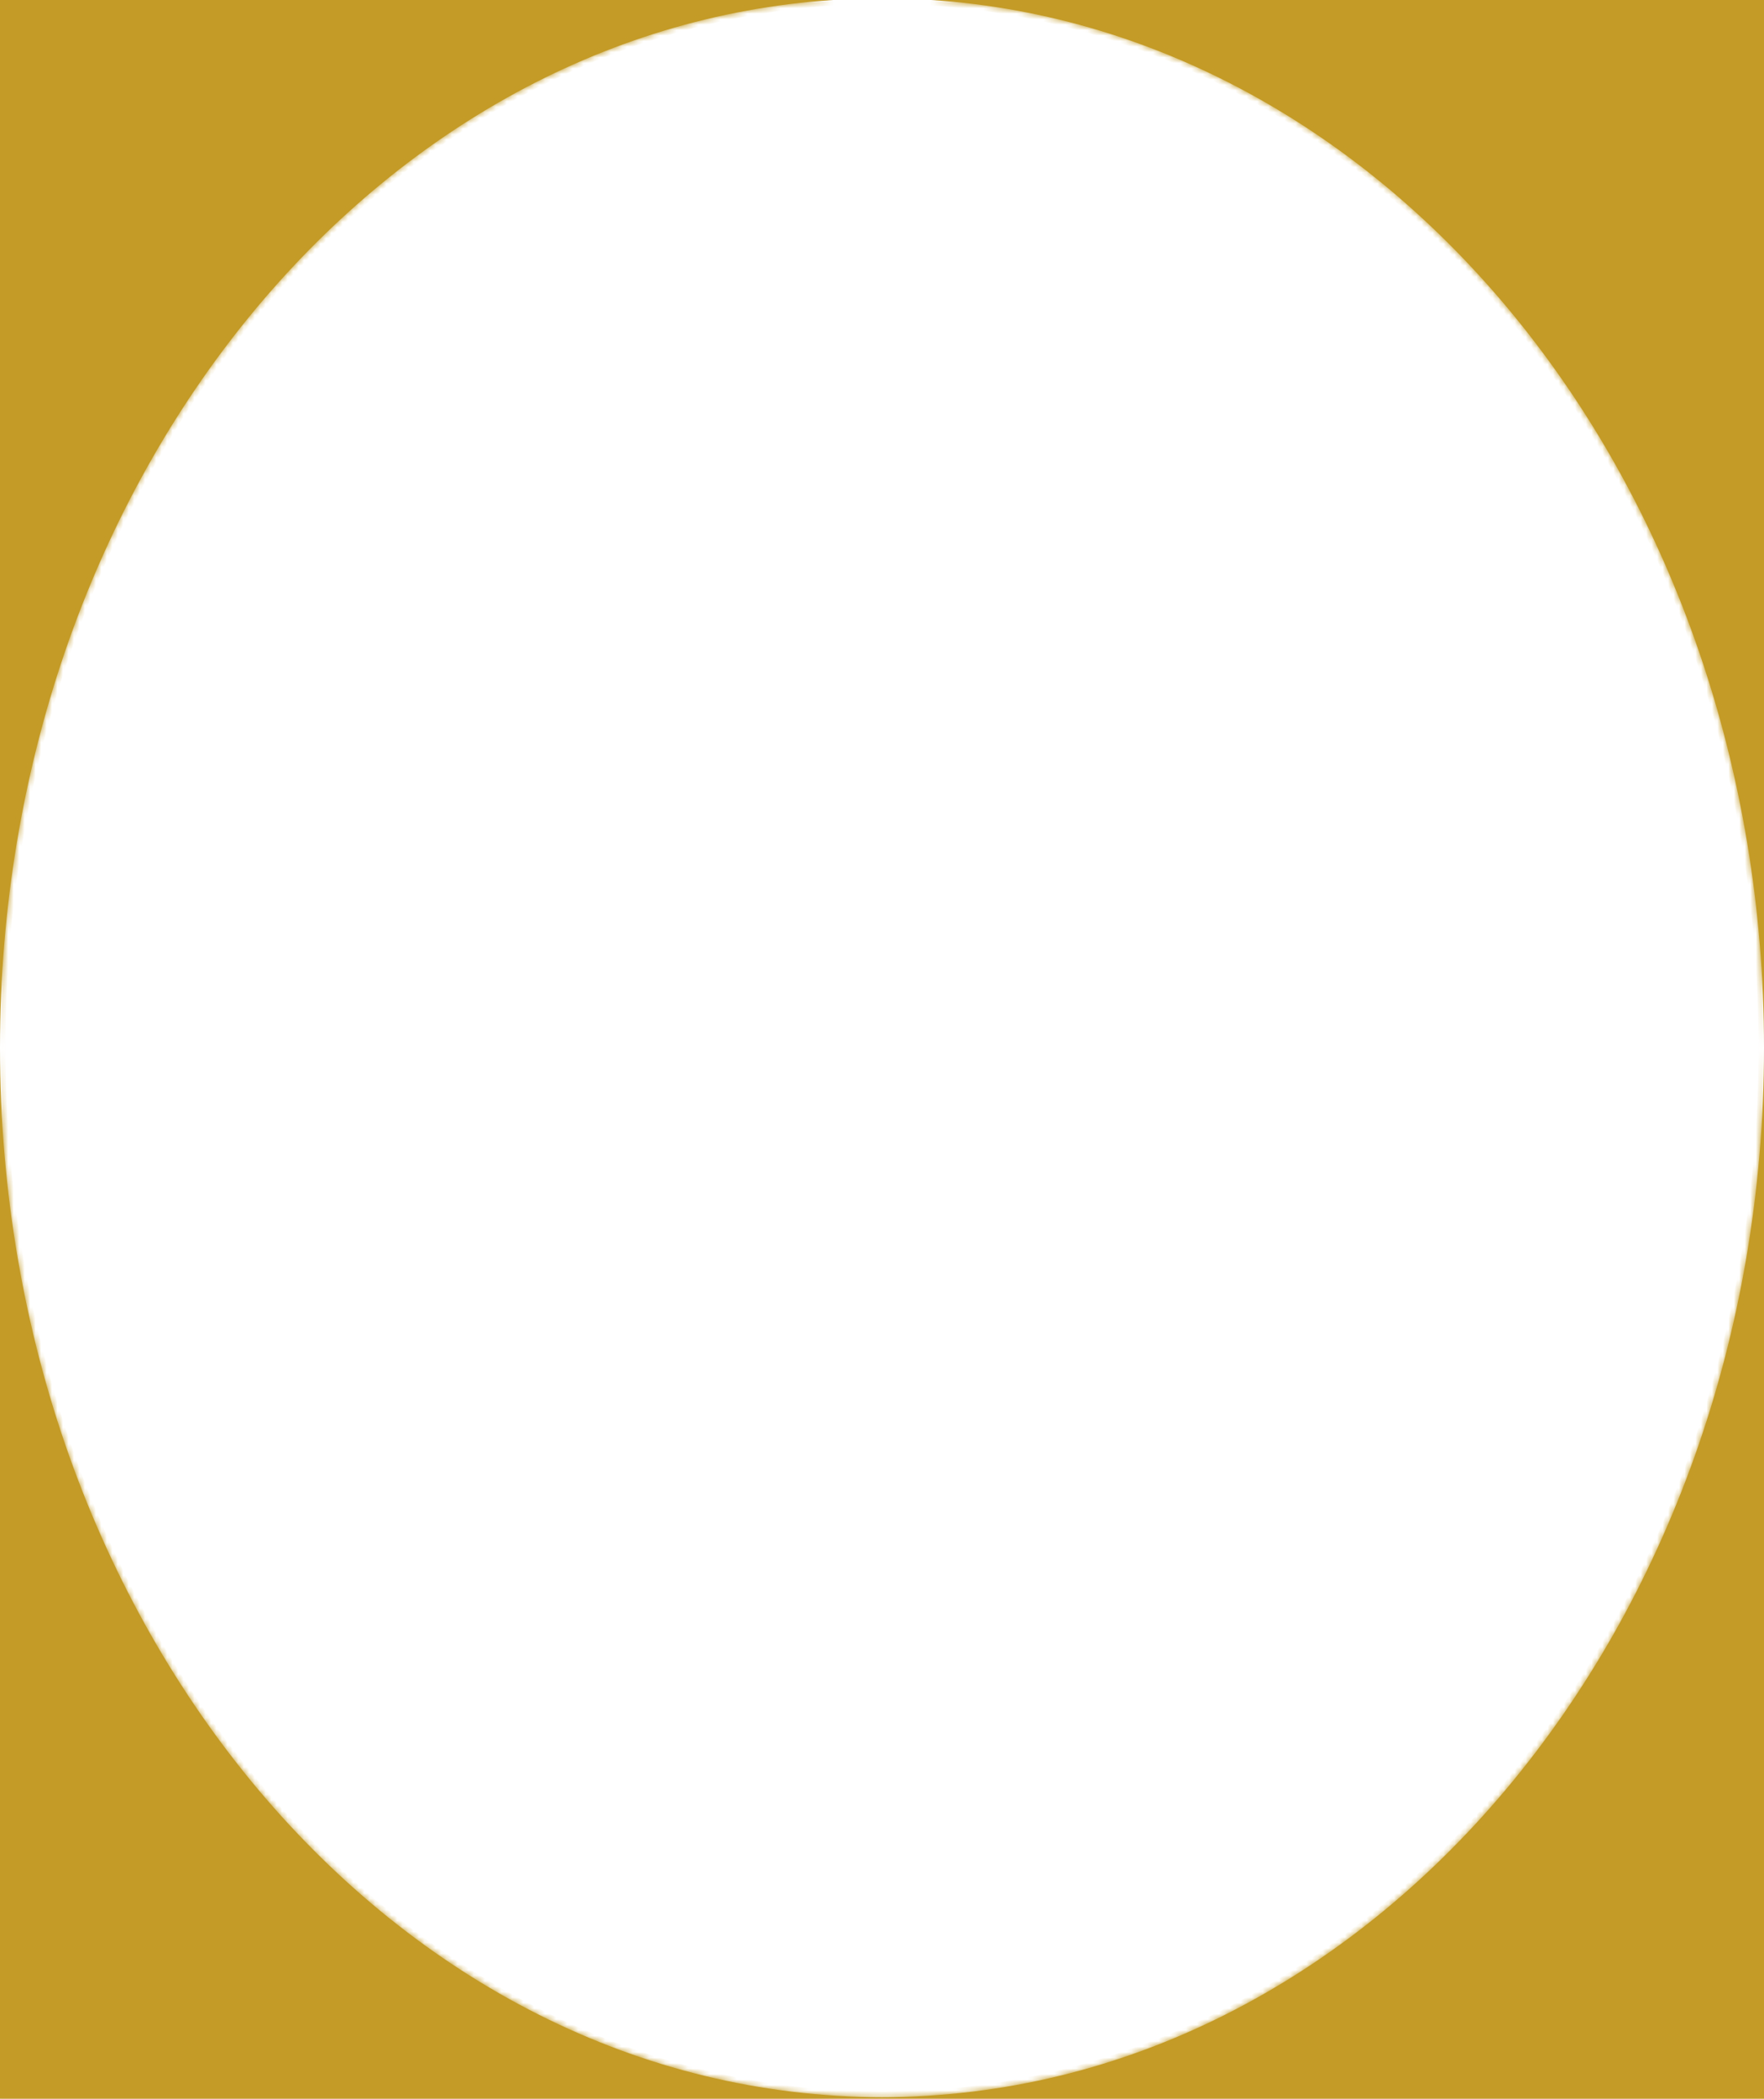
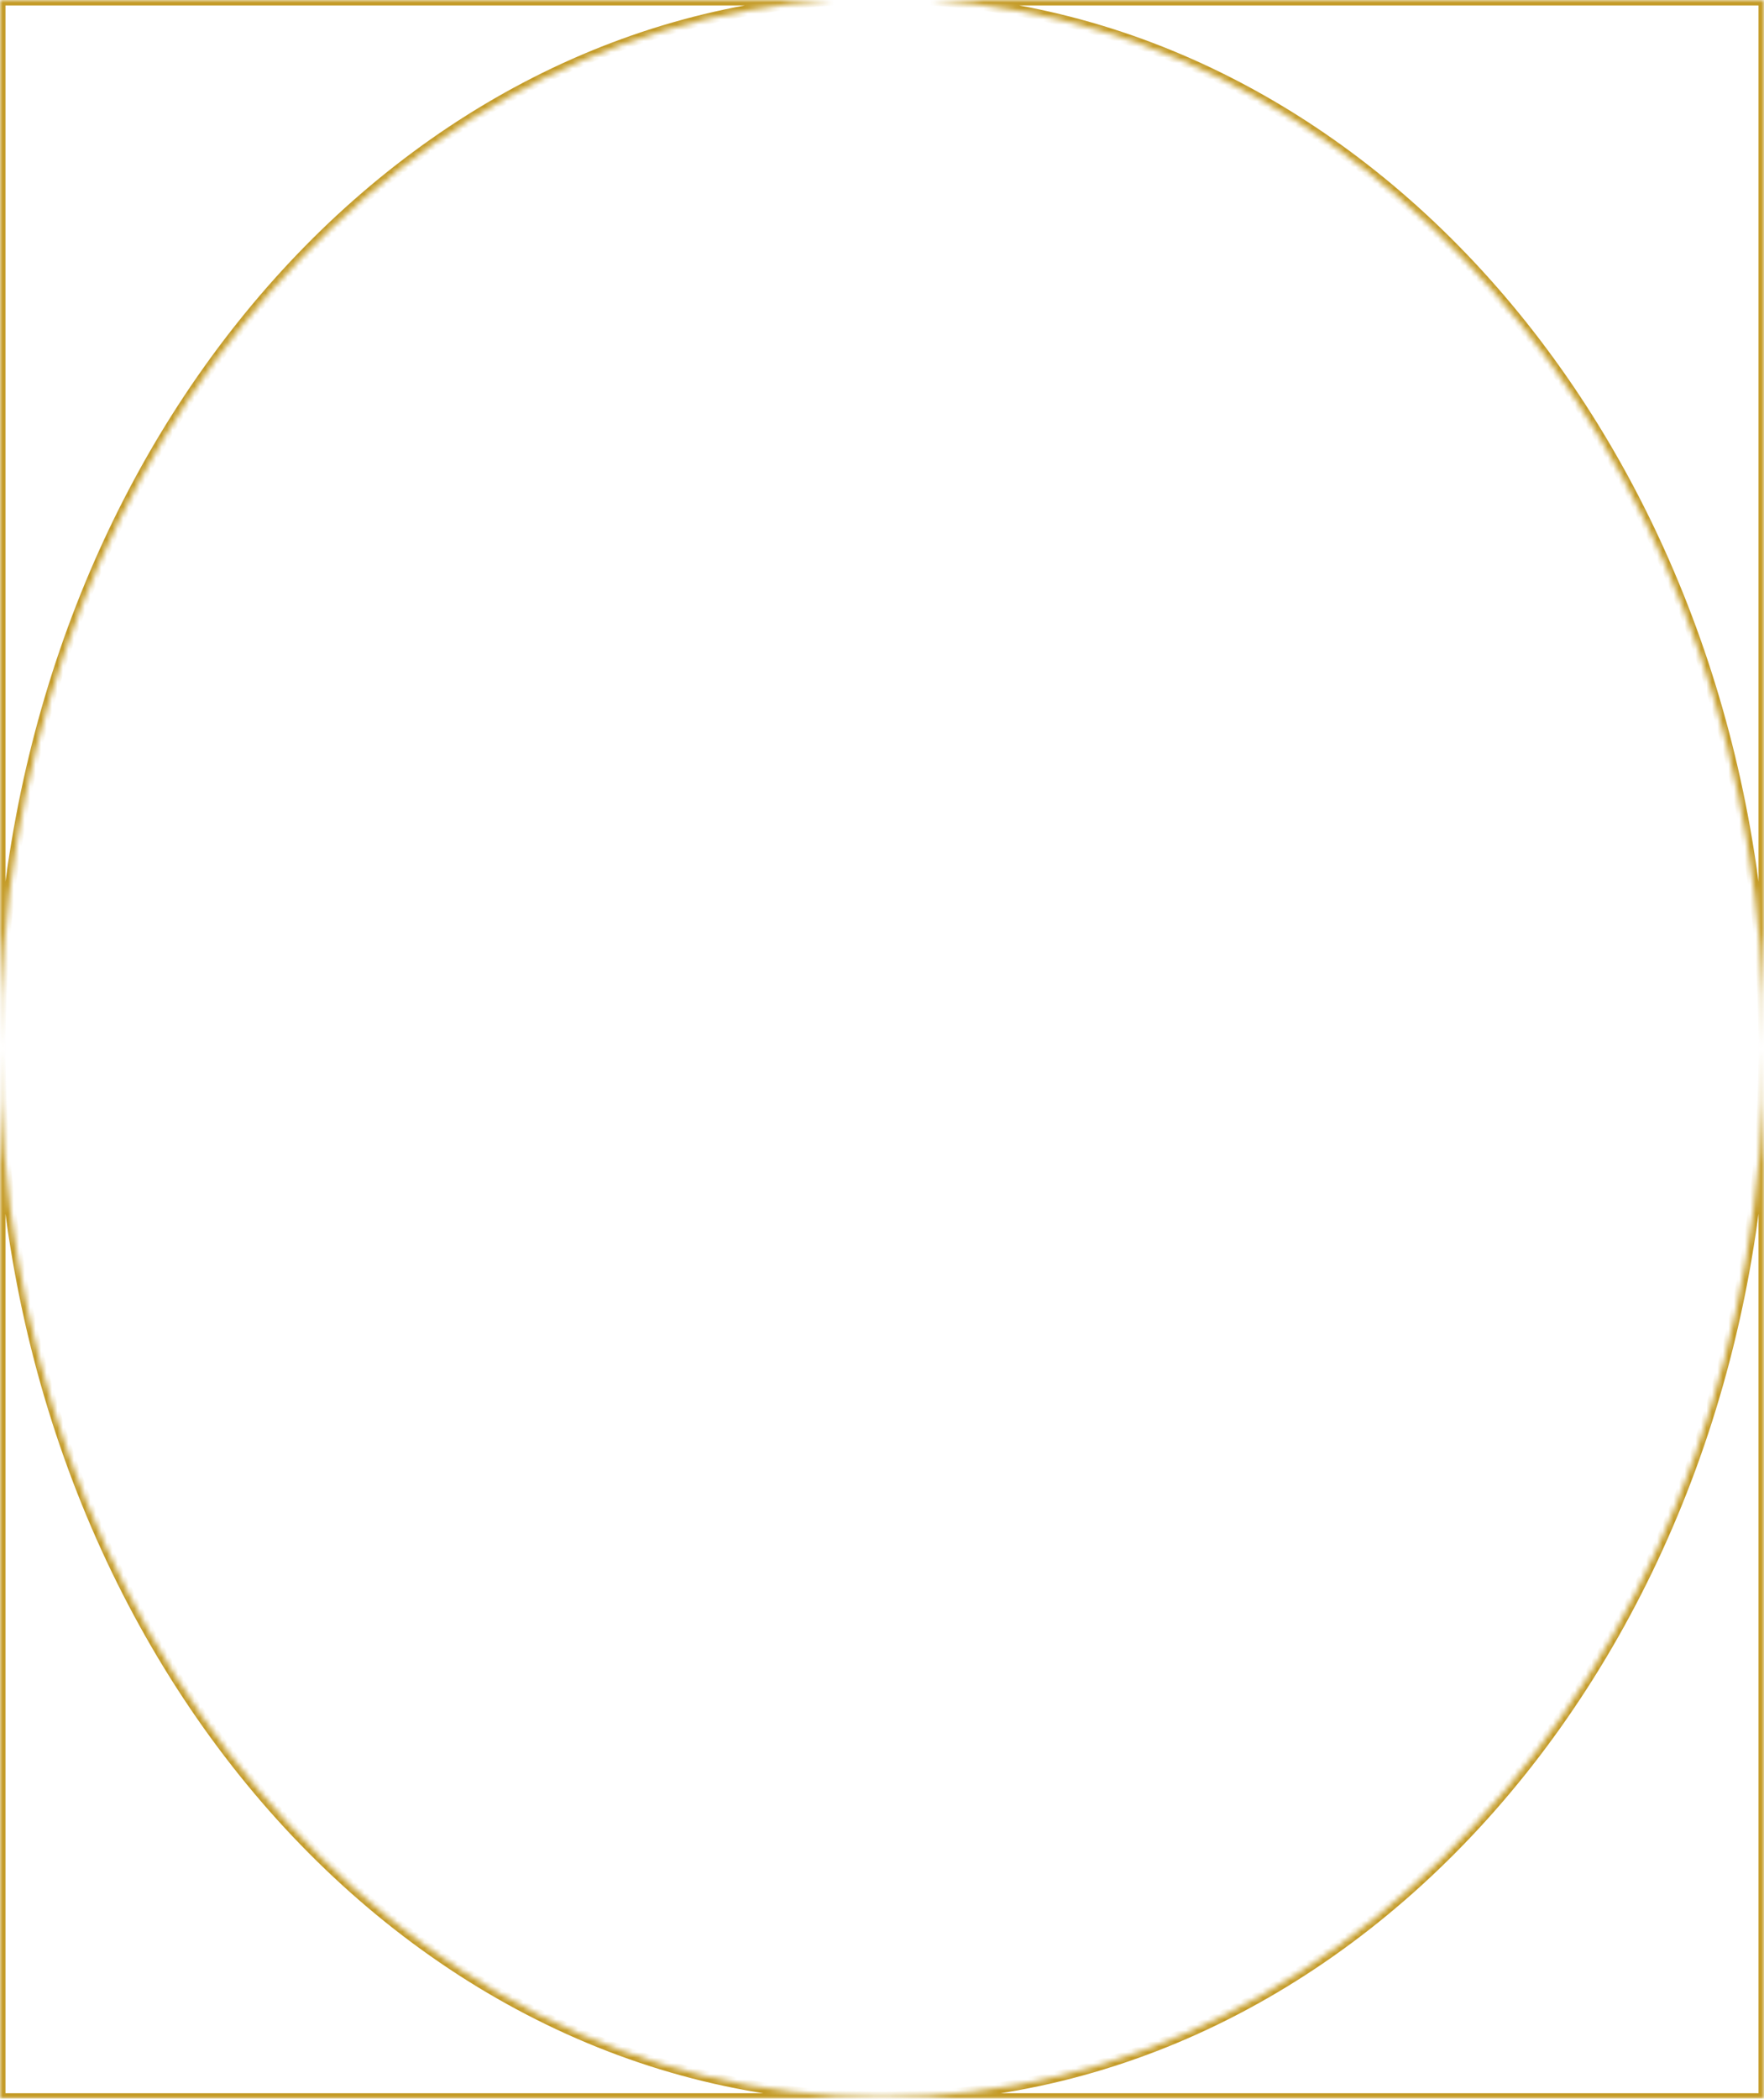
<svg xmlns="http://www.w3.org/2000/svg" width="322" height="383" viewBox="0 0 322 383" fill="none">
  <mask id="path-1-inside-1_818_229" fill="white">
    <path fill-rule="evenodd" clip-rule="evenodd" d="M161 382.705C249.918 382.705 322 296.968 322 191.206V382.996H0V191.206C0 296.968 72.082 382.705 161 382.705ZM152.04 0C67.29 5.53 0 89.021 0 191.206V0H152.04ZM169.96 0H322V191.206C322 89.021 254.71 5.53 169.96 0Z" />
  </mask>
-   <path fill-rule="evenodd" clip-rule="evenodd" d="M161 382.705C249.918 382.705 322 296.968 322 191.206V382.996H0V191.206C0 296.968 72.082 382.705 161 382.705ZM152.04 0C67.29 5.53 0 89.021 0 191.206V0H152.04ZM169.96 0H322V191.206C322 89.021 254.71 5.53 169.96 0Z" fill="#C49B27" />
  <path d="M322 382.996V383.996H323V382.996H322ZM0 382.996H-1V383.996H0V382.996ZM152.04 0L152.105 0.998L152.04 -1V0ZM0 0V-1H-1V0H0ZM169.96 0V-1L169.895 0.998L169.96 0ZM322 0H323V-1H322V0ZM321 191.206C321 296.585 249.21 381.705 161 381.705V383.705C250.626 383.705 323 297.351 323 191.206H321ZM321 191.206V382.996H323V191.206H321ZM322 381.996H0V383.996H322V381.996ZM1 382.996V191.206H-1V382.996H1ZM161 381.705C72.79 381.705 1 296.585 1 191.206H-1C-1 297.351 71.374 383.705 161 383.705V381.705ZM1 191.206C1 89.398 68.019 6.484 152.105 0.998L151.975 -0.998C66.561 4.575 -1 88.645 -1 191.206H1ZM1 191.206V0H-1V191.206H1ZM0 1H152.04V-1H0V1ZM169.96 1H322V-1H169.96V1ZM321 0V191.206H323V0H321ZM169.895 0.998C253.981 6.484 321 89.398 321 191.206H323C323 88.645 255.439 4.575 170.025 -0.998L169.895 0.998Z" fill="#C49B27" mask="url(#path-1-inside-1_818_229)" />
</svg>